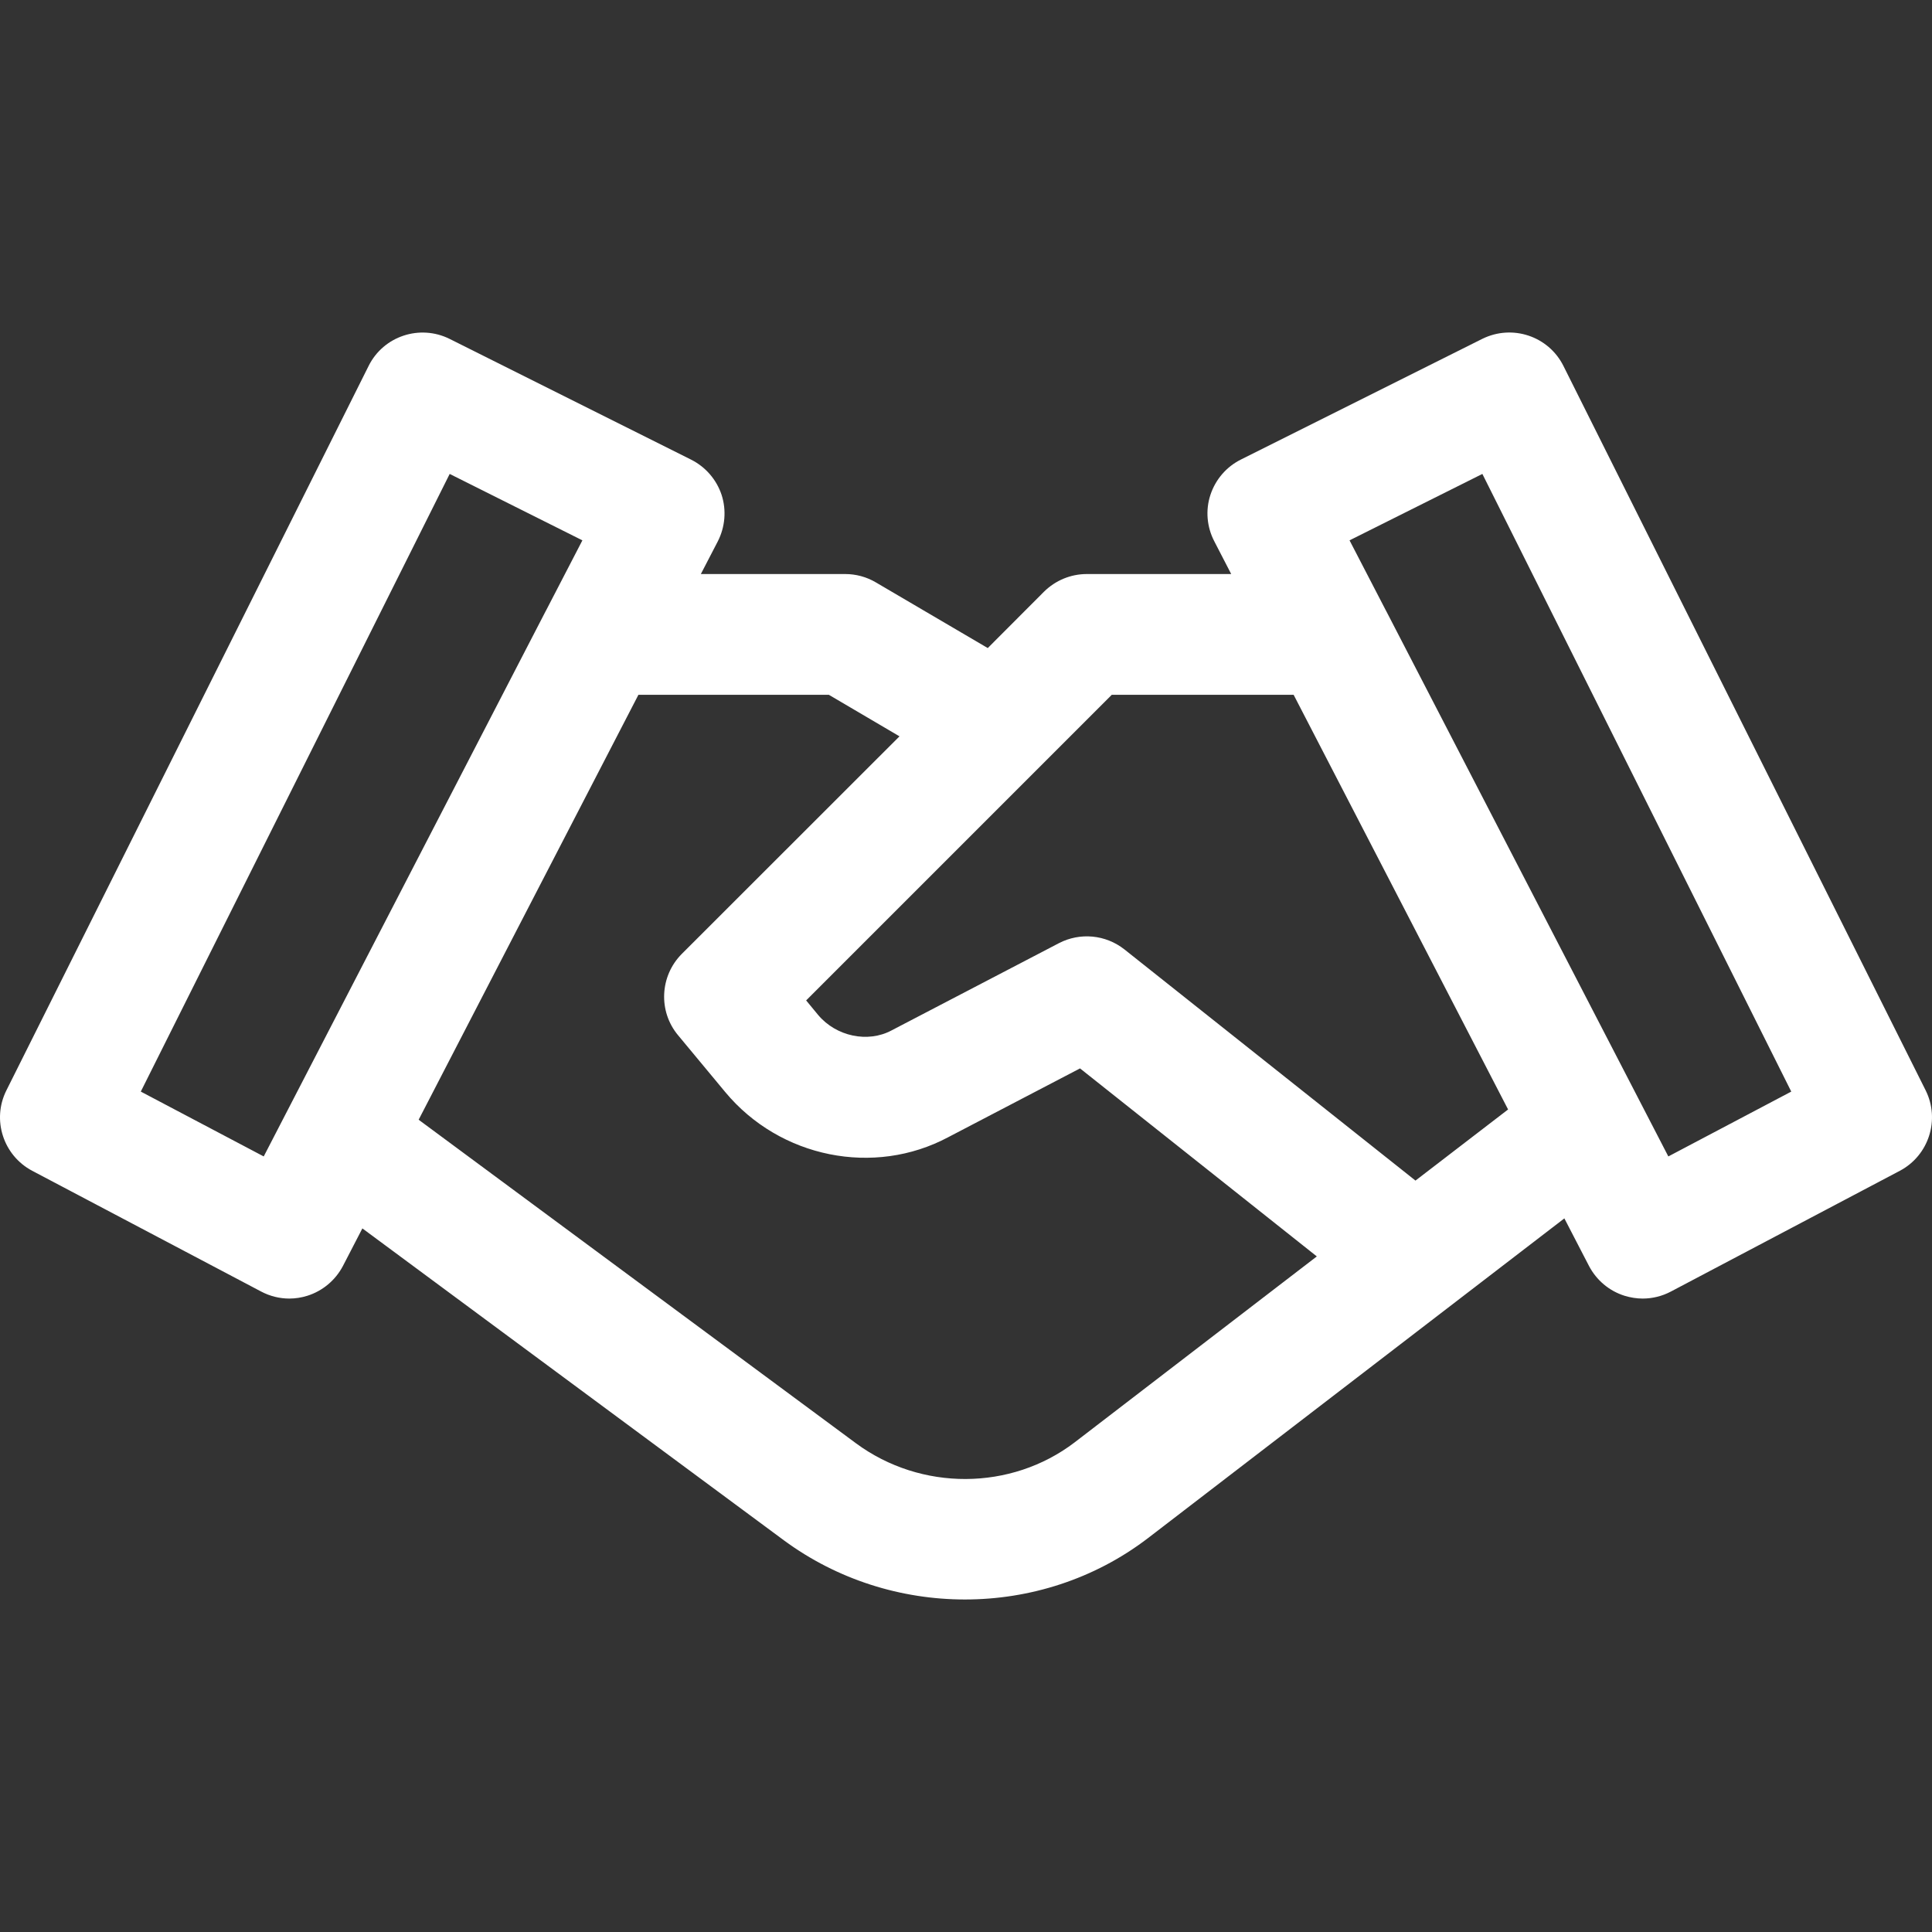
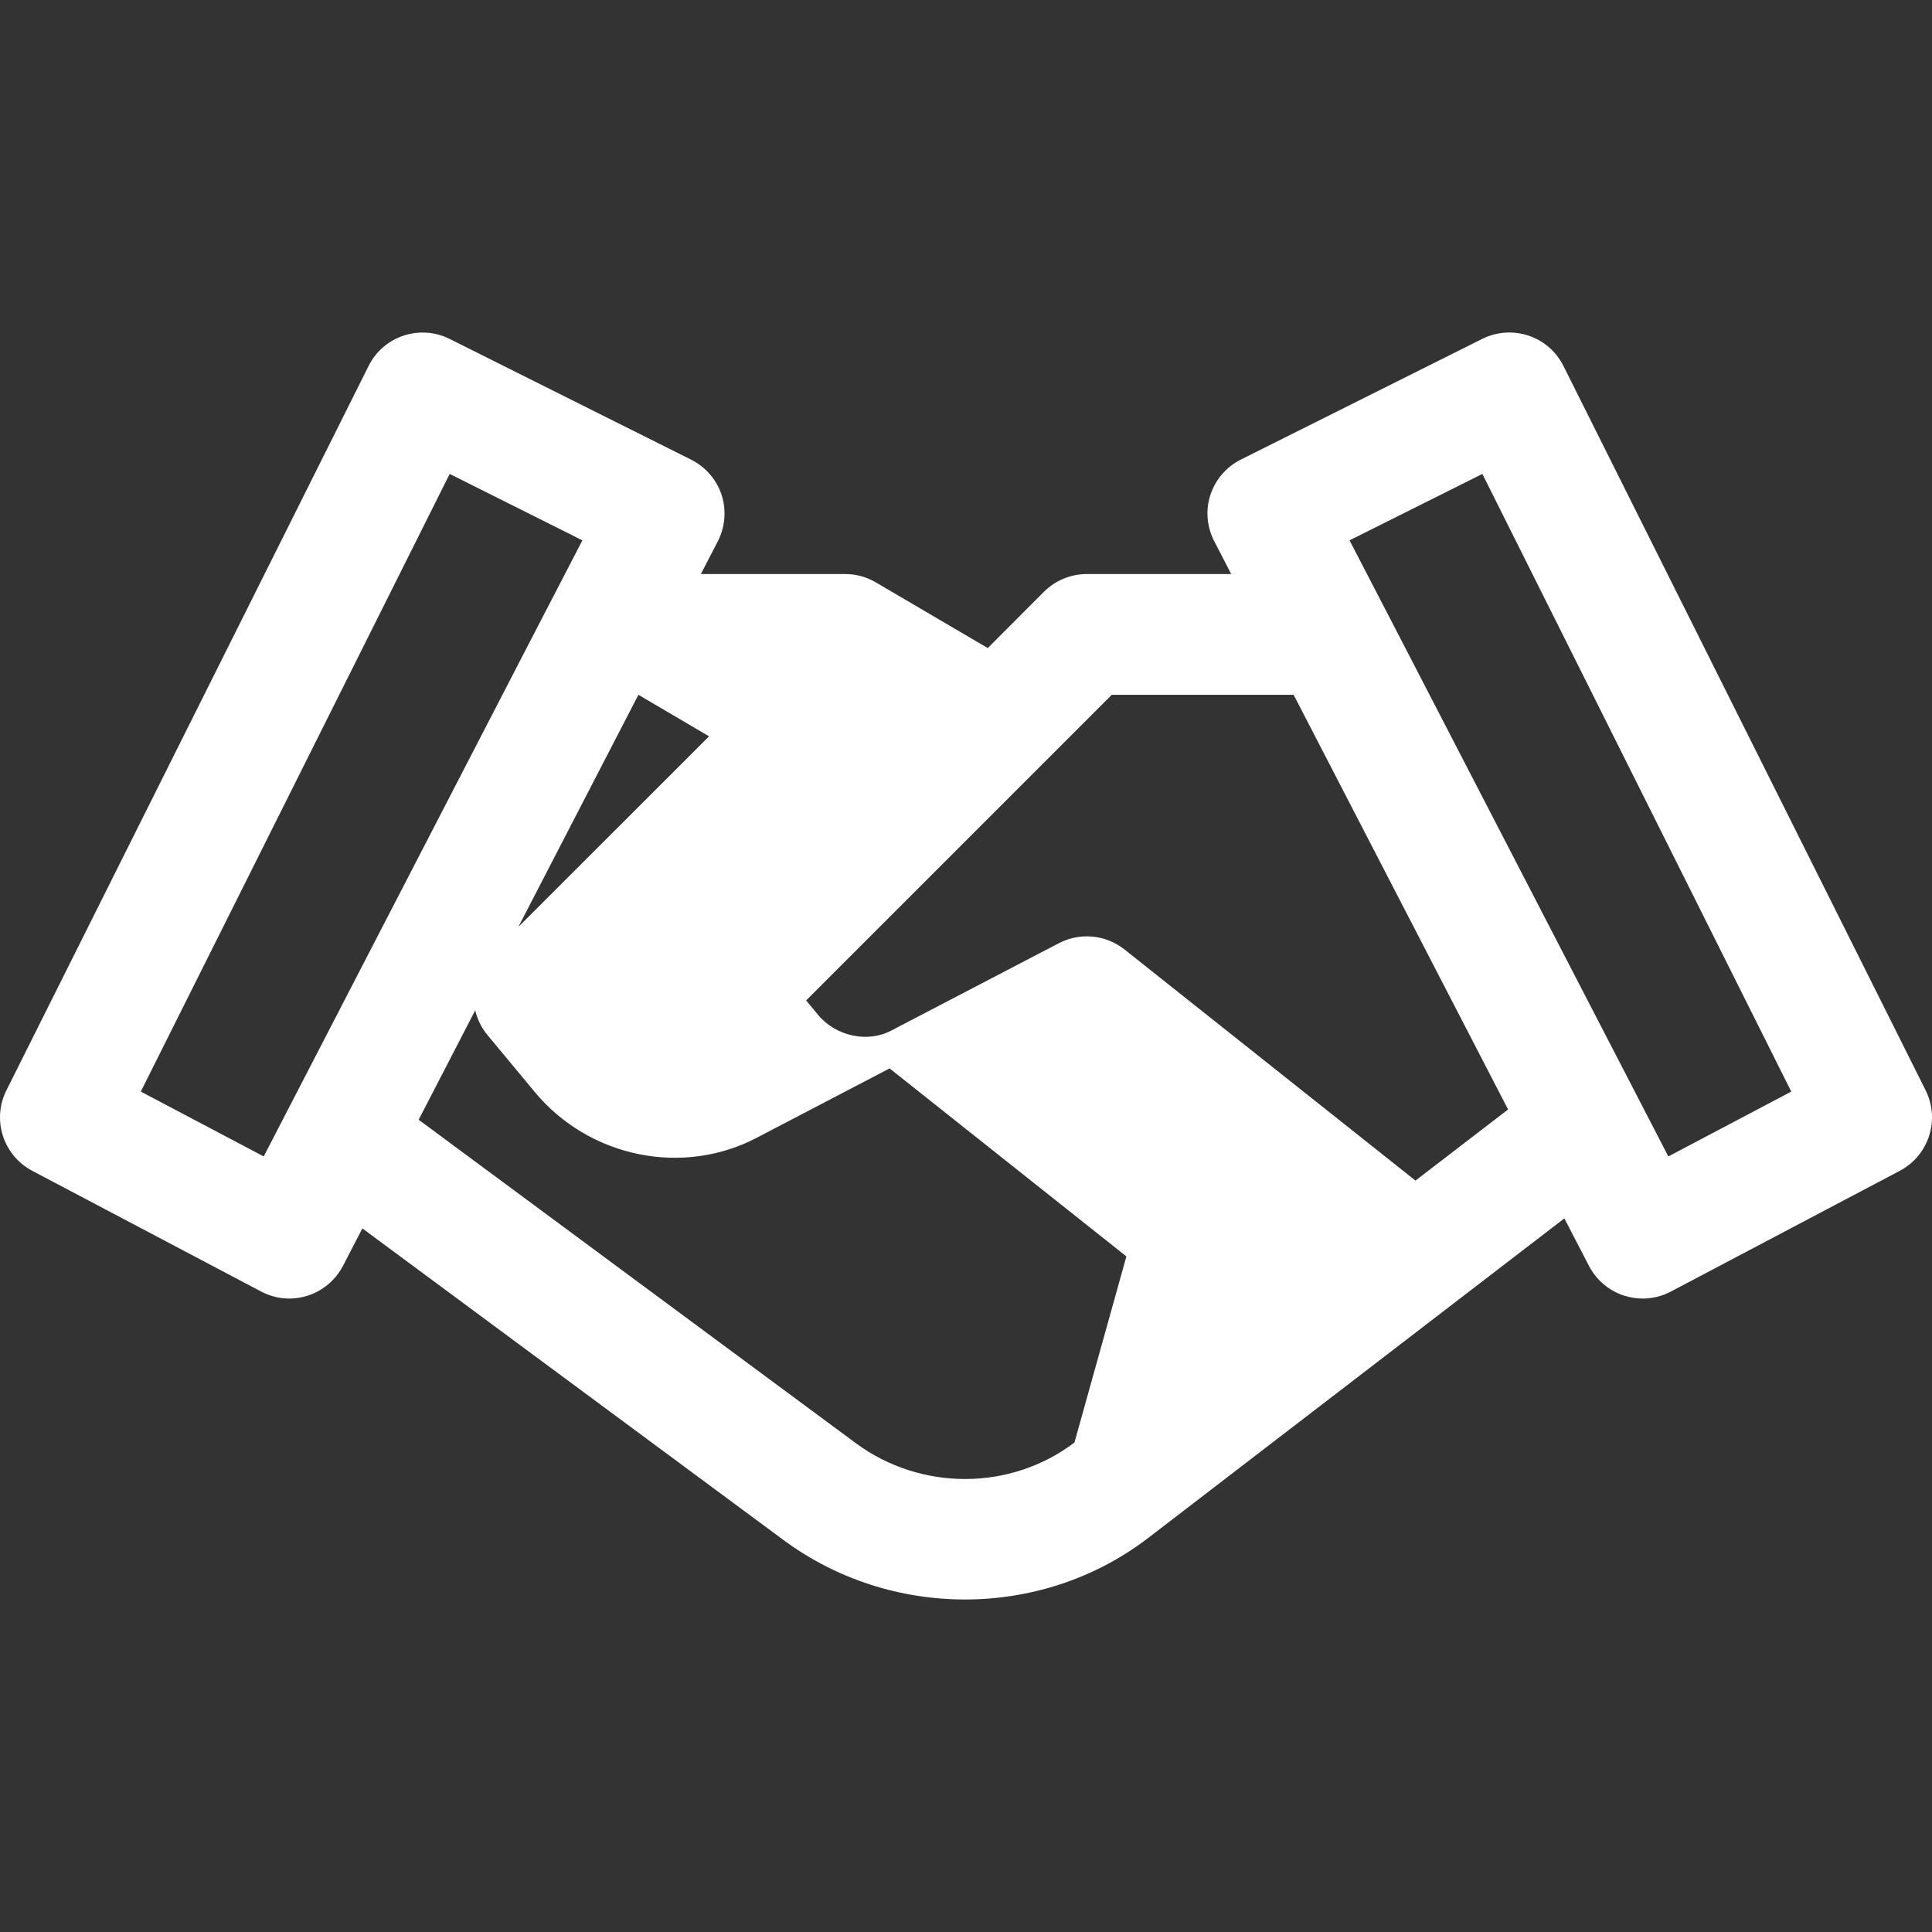
<svg xmlns="http://www.w3.org/2000/svg" id="Capa_1" x="0px" y="0px" viewBox="0 0 511.983 511.983" style="enable-background:new 0 0 511.983 511.983;" xml:space="preserve">
  <rect x="0" y="0" width="511.983" height="511.983" fill="#333333" stroke="none" />
  <g>
    <g>
-       <path d="M510.303,288.954l-96-192c-3.968-7.904-13.536-11.072-21.472-7.168l-64,32c-3.84,1.92-6.72,5.28-8.064,9.344 c-1.344,4.064-0.96,8.512,1.024,12.32l4.48,8.672h-38.272c-4.256,0-8.32,1.696-11.328,4.672l-14.912,14.944l-29.664-17.408 c-2.432-1.44-5.248-2.208-8.096-2.208h-38.272l4.48-8.64c1.952-3.808,2.336-8.256,1.024-12.32 c-1.344-4.064-4.256-7.424-8.064-9.344l-64-32c-7.904-3.936-17.536-0.768-21.472,7.136l-96,192 c-3.904,7.776-0.832,17.248,6.848,21.312l60.672,32c2.304,1.216,4.864,1.856,7.456,1.856c1.6,0,3.232-0.256,4.768-0.736 c4.064-1.28,7.456-4.128,9.44-7.904l5.152-9.952l111.744,82.688c14.176,10.432,31.072,15.648,47.936,15.648 c17.12,0,34.24-5.376,48.416-16.192l110.432-84.8l6.528,12.608c1.984,3.776,5.344,6.624,9.44,7.904 c1.568,0.48,3.2,0.736,4.8,0.736c2.592,0,5.152-0.64,7.456-1.856l60.672-32C511.135,306.202,514.175,296.73,510.303,288.954z M69.887,306.458l-32.576-17.184l81.856-163.68l35.168,17.6l-9.568,18.464c-0.064,0.128-0.128,0.224-0.192,0.352L69.887,306.458z M284.735,382.266c-16.832,12.8-40.672,12.928-57.92,0.192L110.943,296.73l58.24-112.608h50.464l18.72,11.008l-57.696,57.664 c-5.824,5.856-6.272,15.2-0.992,21.536l12.512,15.072c14.528,17.472,39.456,22.432,59.072,11.968l34.944-18.24l62.752,49.824 L284.735,382.266z M375.103,312.858l-77.152-61.28c-4.96-3.904-11.744-4.544-17.344-1.632l-44.32,23.104 c-6.304,3.392-14.72,1.6-19.488-4.096l-3.168-3.84l80.992-80.992h48.192l56.832,109.888L375.103,312.858z M442.111,306.458 l-74.72-144.448c-0.064-0.128-0.128-0.224-0.192-0.352l-9.568-18.464l35.2-17.6l81.856,163.68L442.111,306.458z" fill="#000000" style="fill: rgb(255, 255, 255);" />
+       <path d="M510.303,288.954l-96-192c-3.968-7.904-13.536-11.072-21.472-7.168l-64,32c-3.84,1.92-6.72,5.28-8.064,9.344 c-1.344,4.064-0.96,8.512,1.024,12.32l4.48,8.672h-38.272c-4.256,0-8.32,1.696-11.328,4.672l-14.912,14.944l-29.664-17.408 c-2.432-1.44-5.248-2.208-8.096-2.208h-38.272l4.48-8.64c1.952-3.808,2.336-8.256,1.024-12.32 c-1.344-4.064-4.256-7.424-8.064-9.344l-64-32c-7.904-3.936-17.536-0.768-21.472,7.136l-96,192 c-3.904,7.776-0.832,17.248,6.848,21.312l60.672,32c2.304,1.216,4.864,1.856,7.456,1.856c1.6,0,3.232-0.256,4.768-0.736 c4.064-1.28,7.456-4.128,9.44-7.904l5.152-9.952l111.744,82.688c14.176,10.432,31.072,15.648,47.936,15.648 c17.12,0,34.24-5.376,48.416-16.192l110.432-84.8l6.528,12.608c1.984,3.776,5.344,6.624,9.44,7.904 c1.568,0.48,3.2,0.736,4.8,0.736c2.592,0,5.152-0.64,7.456-1.856l60.672-32C511.135,306.202,514.175,296.73,510.303,288.954z M69.887,306.458l-32.576-17.184l81.856-163.68l35.168,17.6l-9.568,18.464c-0.064,0.128-0.128,0.224-0.192,0.352L69.887,306.458z M284.735,382.266c-16.832,12.8-40.672,12.928-57.92,0.192L110.943,296.73l58.24-112.608l18.72,11.008l-57.696,57.664 c-5.824,5.856-6.272,15.2-0.992,21.536l12.512,15.072c14.528,17.472,39.456,22.432,59.072,11.968l34.944-18.24l62.752,49.824 L284.735,382.266z M375.103,312.858l-77.152-61.28c-4.96-3.904-11.744-4.544-17.344-1.632l-44.32,23.104 c-6.304,3.392-14.72,1.6-19.488-4.096l-3.168-3.84l80.992-80.992h48.192l56.832,109.888L375.103,312.858z M442.111,306.458 l-74.72-144.448c-0.064-0.128-0.128-0.224-0.192-0.352l-9.568-18.464l35.2-17.6l81.856,163.68L442.111,306.458z" fill="#000000" style="fill: rgb(255, 255, 255);" />
    </g>
  </g>
</svg>